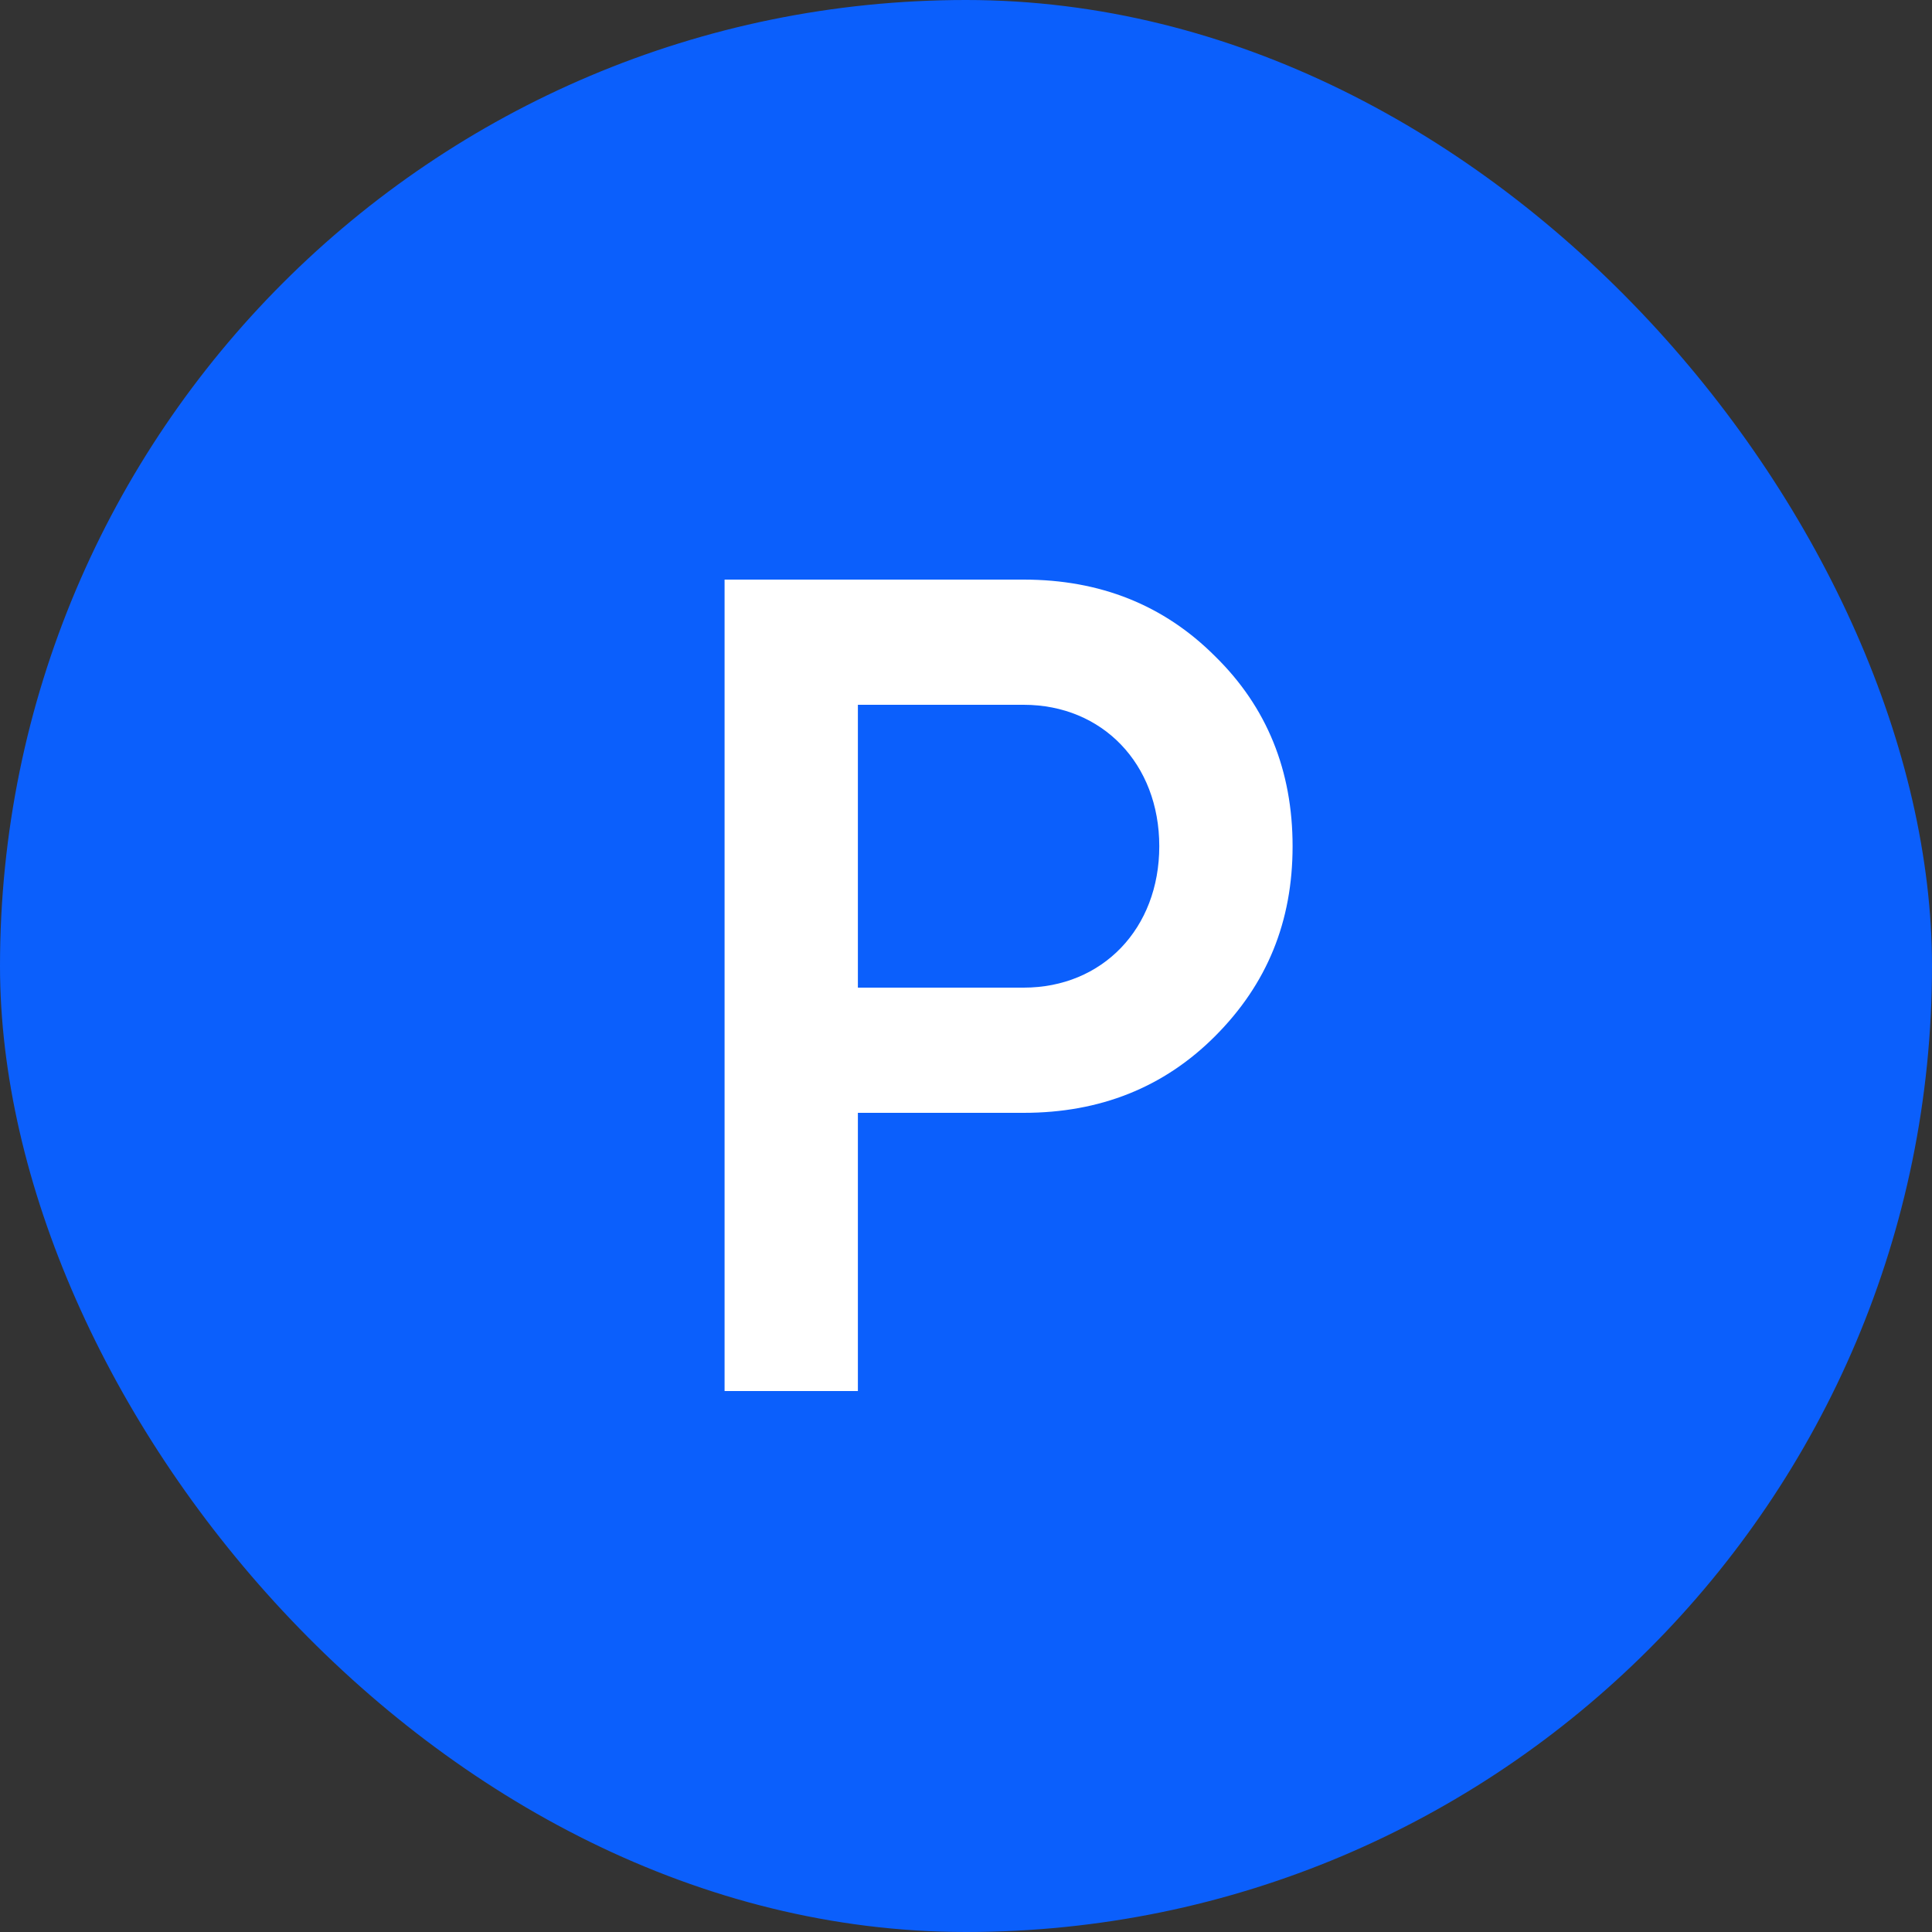
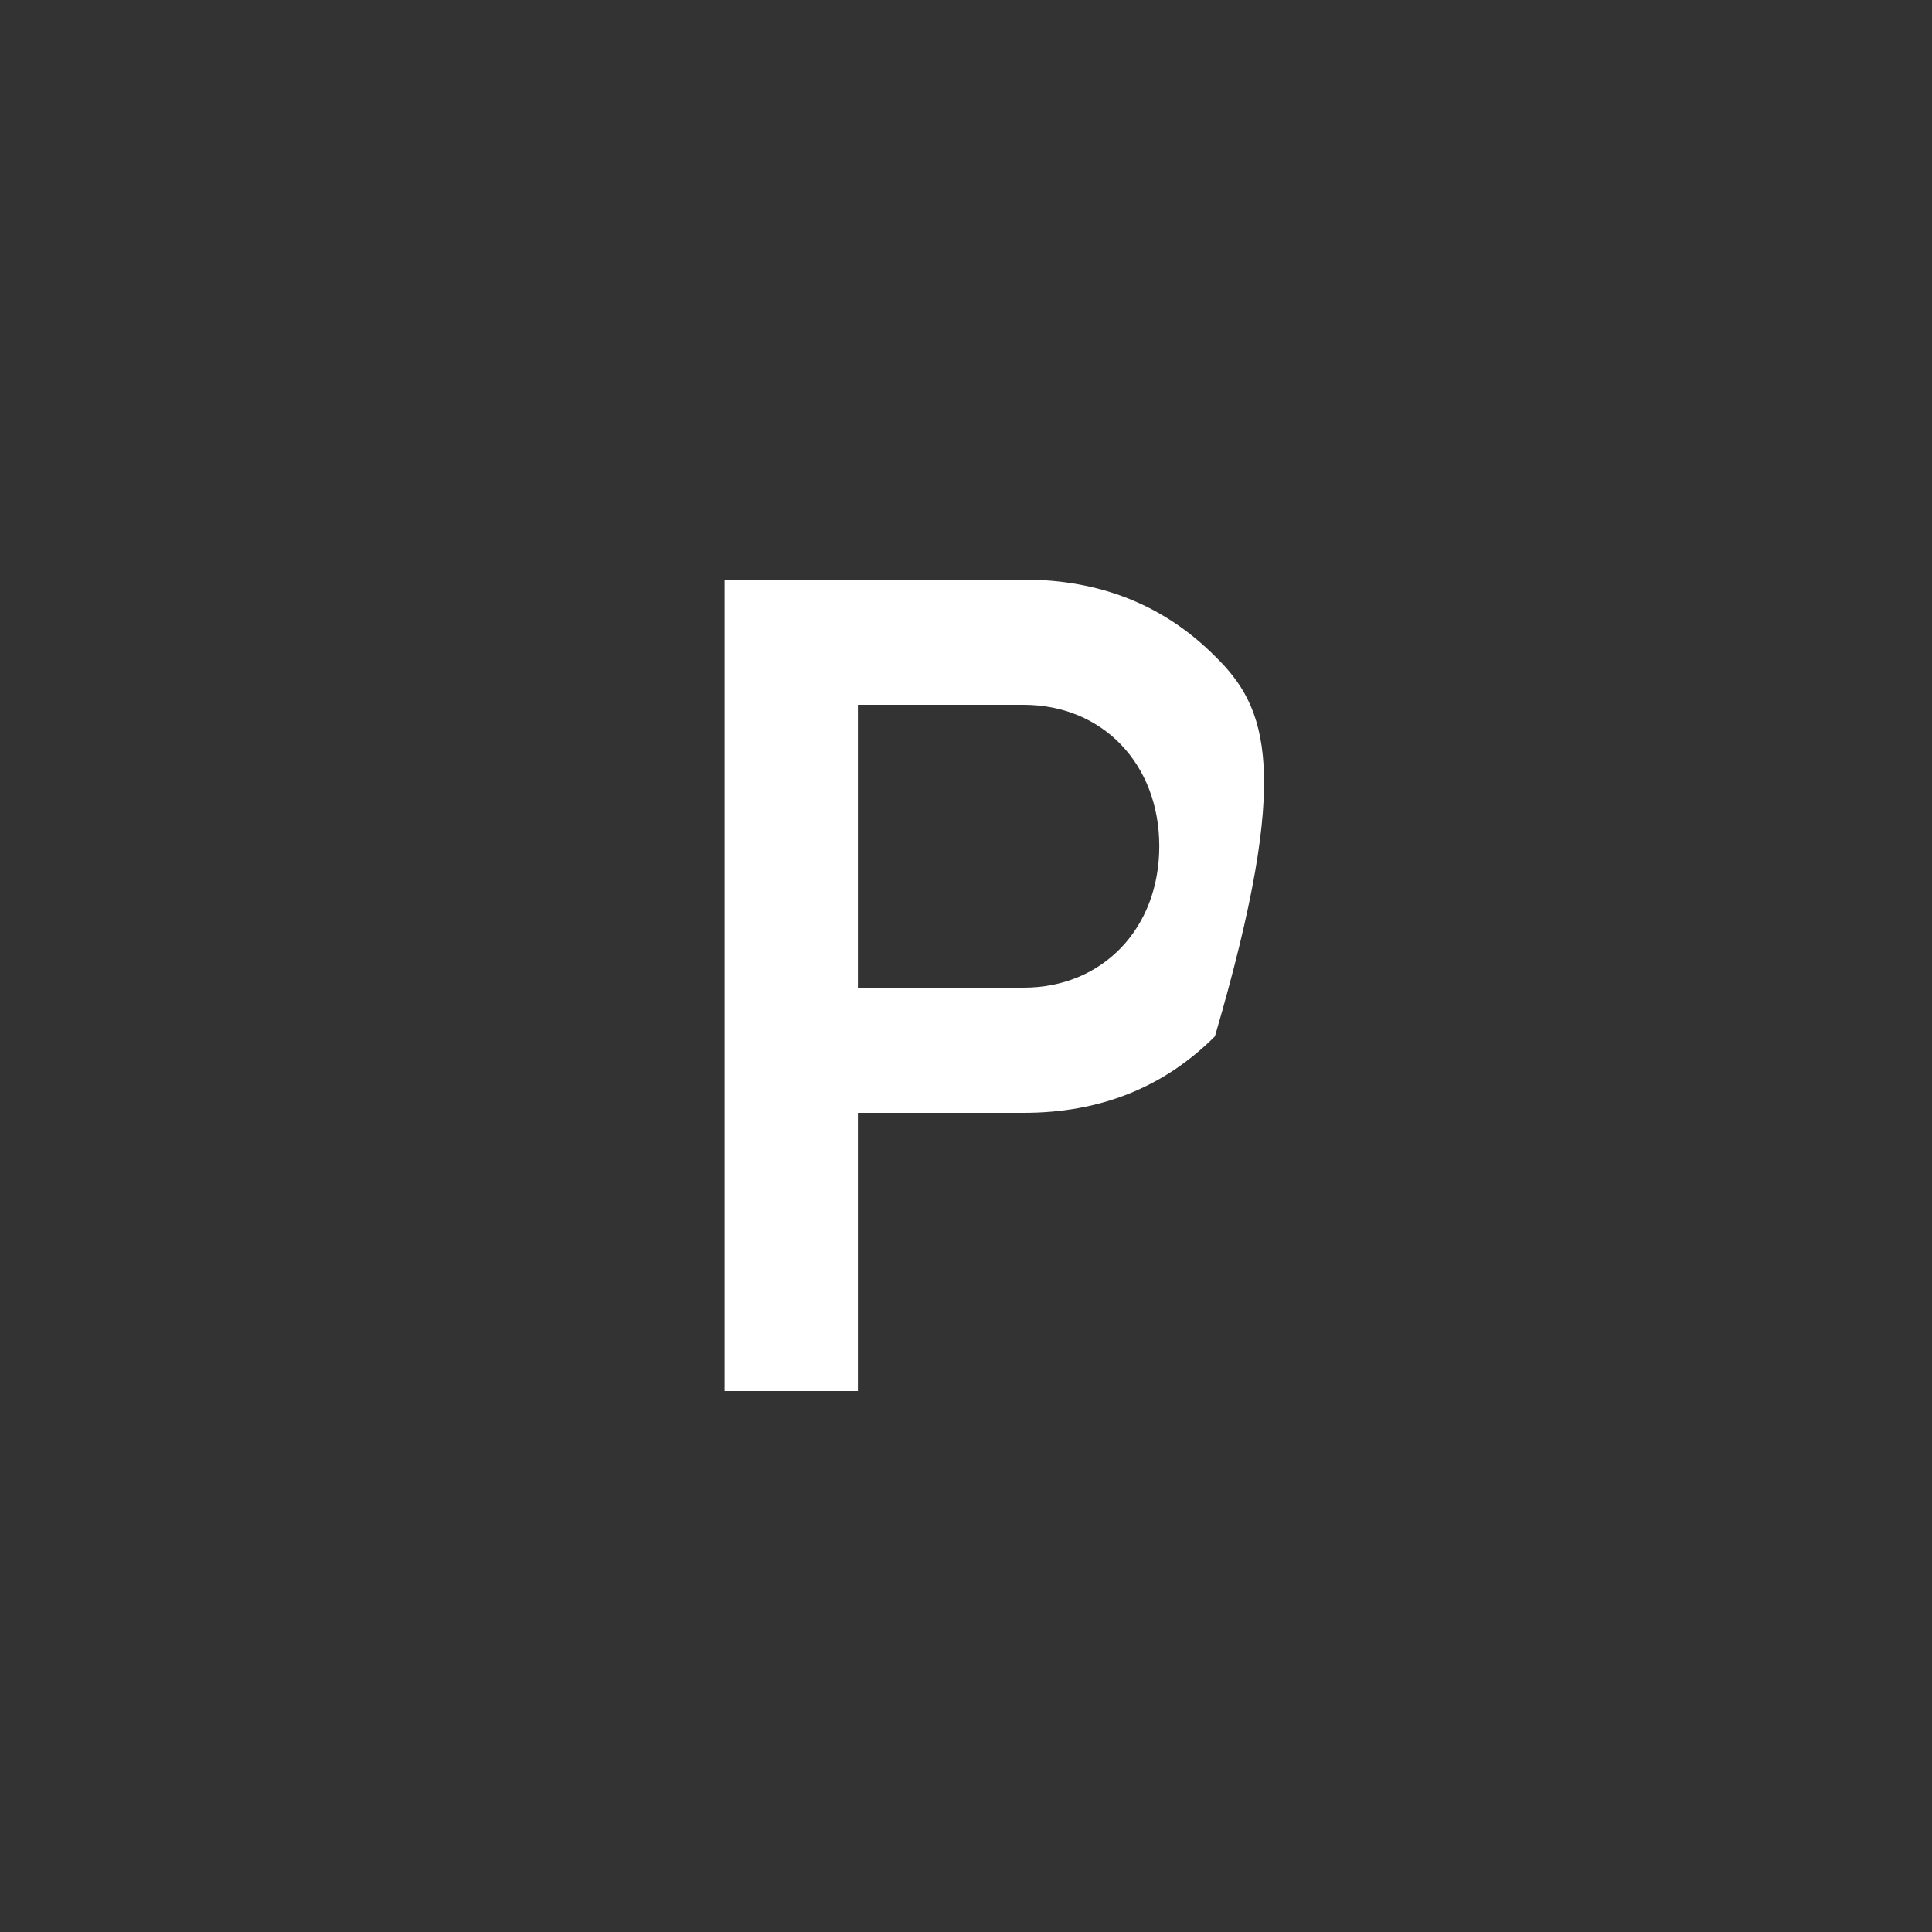
<svg xmlns="http://www.w3.org/2000/svg" width="50" height="50" viewBox="0 0 50 50" fill="none">
  <rect x="0" y="0" width="50" height="50" fill="#333333" stroke="none" />
-   <rect width="50" height="50" rx="25" fill="#0b5ffc" />
-   <path d="M18.752 15V36H22.202V28.8H26.492C28.472 28.8 30.122 28.14 31.442 26.82C32.792 25.47 33.452 23.85 33.452 21.9C33.452 19.95 32.792 18.3 31.442 16.98C30.122 15.66 28.472 15 26.492 15H18.752ZM22.202 25.56V18.24H26.492C28.532 18.24 30.002 19.77 30.002 21.9C30.002 24.03 28.532 25.56 26.492 25.56H22.202Z" fill="white" />
+   <path d="M18.752 15V36H22.202V28.8H26.492C28.472 28.8 30.122 28.14 31.442 26.82C33.452 19.95 32.792 18.3 31.442 16.98C30.122 15.66 28.472 15 26.492 15H18.752ZM22.202 25.56V18.24H26.492C28.532 18.24 30.002 19.77 30.002 21.9C30.002 24.03 28.532 25.56 26.492 25.56H22.202Z" fill="white" />
</svg>